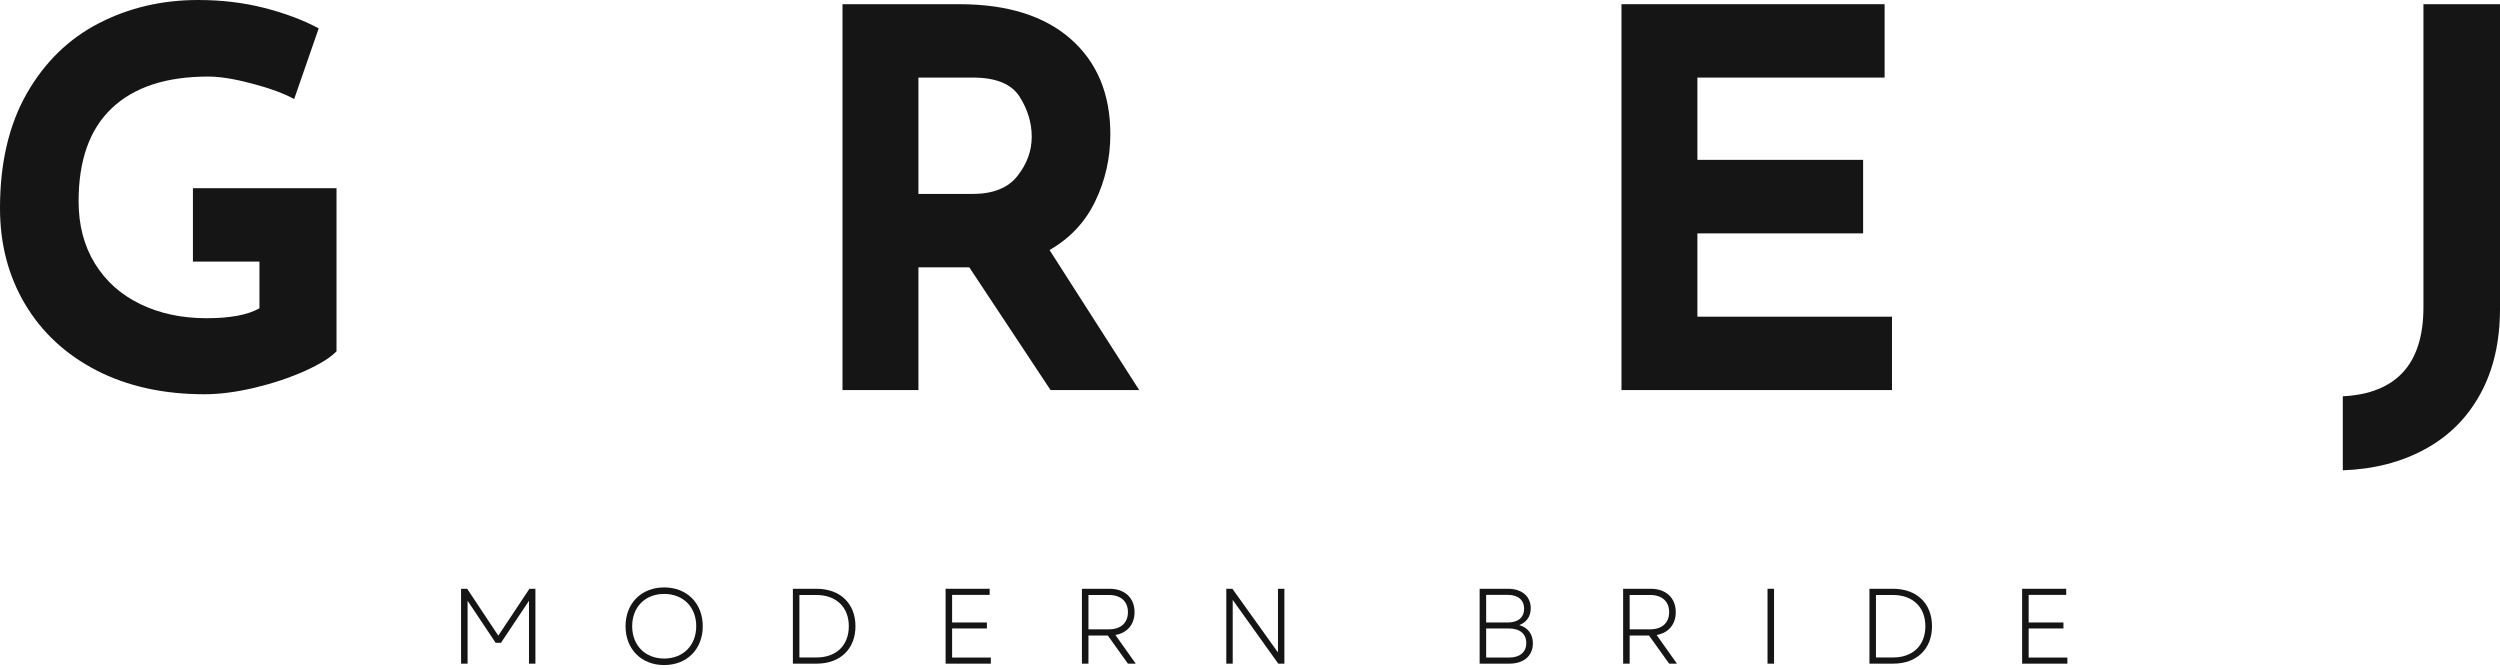
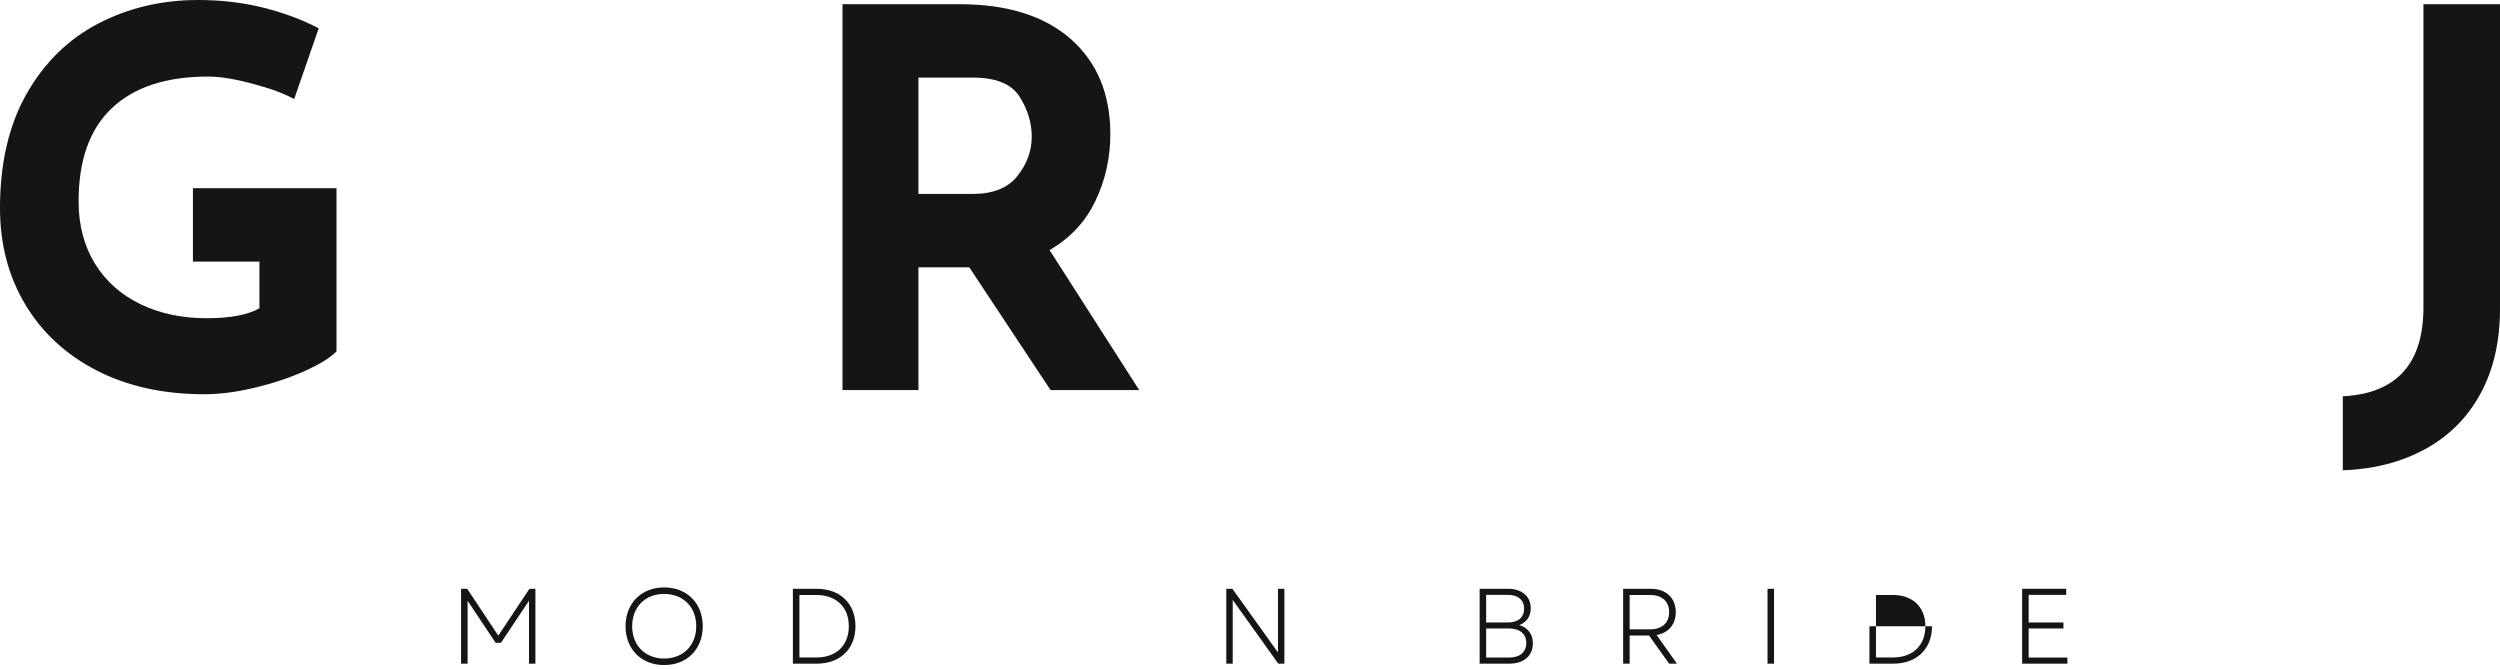
<svg xmlns="http://www.w3.org/2000/svg" width="269" height="72" viewBox="0 0 269 72" fill="none">
  <path d="M36.209 37.797C35.569 38.474 34.434 39.179 32.802 39.918C31.166 40.65 29.36 41.252 27.383 41.724C25.412 42.189 23.619 42.422 22.005 42.422C17.598 42.422 13.729 41.57 10.4 39.863C7.078 38.149 4.516 35.778 2.71 32.747C0.903 29.719 0 26.271 0 22.402C0 17.55 0.958 13.438 2.874 10.072C4.796 6.705 7.376 4.187 10.605 2.518C13.842 0.842 17.414 0 21.32 0C23.838 0 26.206 0.284 28.423 0.848C30.646 1.416 32.603 2.148 34.293 3.052L31.652 10.66C30.558 10.058 29.059 9.507 27.164 9.004C25.265 8.495 23.678 8.238 22.402 8.238C17.886 8.238 14.43 9.37 12.042 11.632C9.651 13.886 8.457 17.229 8.457 21.663C8.457 24.218 9.039 26.449 10.209 28.354C11.375 30.253 13.004 31.707 15.094 32.72C17.181 33.732 19.559 34.239 22.224 34.239C24.776 34.239 26.675 33.883 27.916 33.171V28.149H20.759V20.253H36.209V37.797Z" fill="#151515" />
  <path d="M113.04 41.971L104.296 28.765H98.822V41.971H90.652V0.452H103.228C108.381 0.452 112.377 1.704 115.216 4.201C118.052 6.702 119.472 10.113 119.472 14.437C119.472 17.003 118.931 19.401 117.857 21.635C116.79 23.873 115.148 25.628 112.931 26.904L122.578 41.971H113.04ZM98.822 20.869H104.638C106.855 20.869 108.47 20.222 109.482 18.926C110.502 17.633 111.015 16.23 111.015 14.725C111.015 13.219 110.58 11.783 109.715 10.414C108.846 9.039 107.173 8.348 104.693 8.348H98.822V20.869Z" fill="#151515" />
-   <path d="M202.784 0.452V8.348H182.64V17.201H200.471V25.111H182.64V34.075H203.578V41.971H174.471V0.452H202.784Z" fill="#151515" />
  <path d="M269 33.226C269 36.767 268.292 39.822 266.879 42.395C265.473 44.967 263.489 46.945 260.926 48.334C258.371 49.73 255.425 50.486 252.086 50.605V42.641C257.868 42.34 260.762 39.148 260.762 33.062V0.452H269V33.226Z" fill="#151515" />
  <path d="M49.611 71.41H50.313V64.643L53.33 69.165H53.905L56.919 64.643V71.41H57.61V63.353H56.967L53.617 68.396L50.268 63.353H49.611V71.41Z" fill="#151515" />
  <path d="M71.463 71.56C73.923 71.56 75.617 69.846 75.617 67.383C75.617 64.92 73.923 63.206 71.463 63.206C69.01 63.206 67.307 64.92 67.307 67.383C67.307 69.846 69.01 71.56 71.463 71.56ZM68.022 67.383C68.022 65.31 69.424 63.907 71.463 63.907C73.509 63.907 74.915 65.31 74.915 67.383C74.915 69.442 73.509 70.859 71.463 70.859C69.424 70.859 68.022 69.442 68.022 67.383Z" fill="#151515" />
  <path d="M85.314 71.41H87.86C90.426 71.41 92.047 69.809 92.047 67.383C92.047 64.954 90.426 63.353 87.86 63.353H85.314V71.41ZM86.016 70.743V64.02H87.836C89.988 64.02 91.332 65.334 91.332 67.383C91.332 69.429 89.998 70.743 87.86 70.743H86.016Z" fill="#151515" />
-   <path d="M101.746 71.41H106.614V70.753H102.447V67.623H106.19V66.979H102.447V64.01H106.488V63.353H101.746V71.41Z" fill="#151515" />
-   <path d="M116.416 71.41H117.117V68.382H119.201L121.366 71.41H122.205L120.018 68.324C121.284 68.108 122.078 67.198 122.078 65.864C122.078 64.332 121.021 63.353 119.396 63.353H116.416V71.41ZM117.117 67.715V64.02H119.327C120.607 64.02 121.366 64.725 121.366 65.864C121.366 67.014 120.607 67.715 119.327 67.715H117.117Z" fill="#151515" />
  <path d="M131.949 71.41H132.64V64.55L137.543 71.41H138.2V63.353H137.509V70.202L132.606 63.353H131.949V71.41Z" fill="#151515" />
  <path d="M159.209 71.41H162.397C163.961 71.41 164.939 70.568 164.939 69.213C164.939 68.235 164.399 67.53 163.468 67.257C164.248 66.979 164.71 66.323 164.71 65.45C164.71 64.171 163.756 63.353 162.271 63.353H159.209V71.41ZM159.91 70.753V67.623H162.339C163.537 67.623 164.228 68.197 164.228 69.189C164.228 70.168 163.537 70.753 162.374 70.753H159.91ZM159.91 66.979V64.01H162.261C163.352 64.01 163.995 64.574 163.995 65.495C163.995 66.425 163.352 66.979 162.247 66.979H159.91Z" fill="#151515" />
  <path d="M174.65 71.41H175.352V68.382H177.435L179.601 71.41H180.439L178.253 68.324C179.519 68.108 180.312 67.198 180.312 65.864C180.312 64.332 179.255 63.353 177.63 63.353H174.65V71.41ZM175.352 67.715V64.02H177.562C178.841 64.02 179.601 64.725 179.601 65.864C179.601 67.014 178.841 67.715 177.562 67.715H175.352Z" fill="#151515" />
  <path d="M190.186 71.41H190.887V63.353H190.186V71.41Z" fill="#151515" />
-   <path d="M201.152 71.41H203.698C206.264 71.41 207.885 69.809 207.885 67.383C207.885 64.954 206.264 63.353 203.698 63.353H201.152V71.41ZM201.854 70.743V64.02H203.674C205.826 64.02 207.17 65.334 207.17 67.383C207.17 69.429 205.836 70.743 203.698 70.743H201.854Z" fill="#151515" />
+   <path d="M201.152 71.41H203.698C206.264 71.41 207.885 69.809 207.885 67.383H201.152V71.41ZM201.854 70.743V64.02H203.674C205.826 64.02 207.17 65.334 207.17 67.383C207.17 69.429 205.836 70.743 203.698 70.743H201.854Z" fill="#151515" />
  <path d="M217.582 71.41H222.45V70.753H218.283V67.623H222.026V66.979H218.283V64.01H222.324V63.353H217.582V71.41Z" fill="#151515" />
</svg>